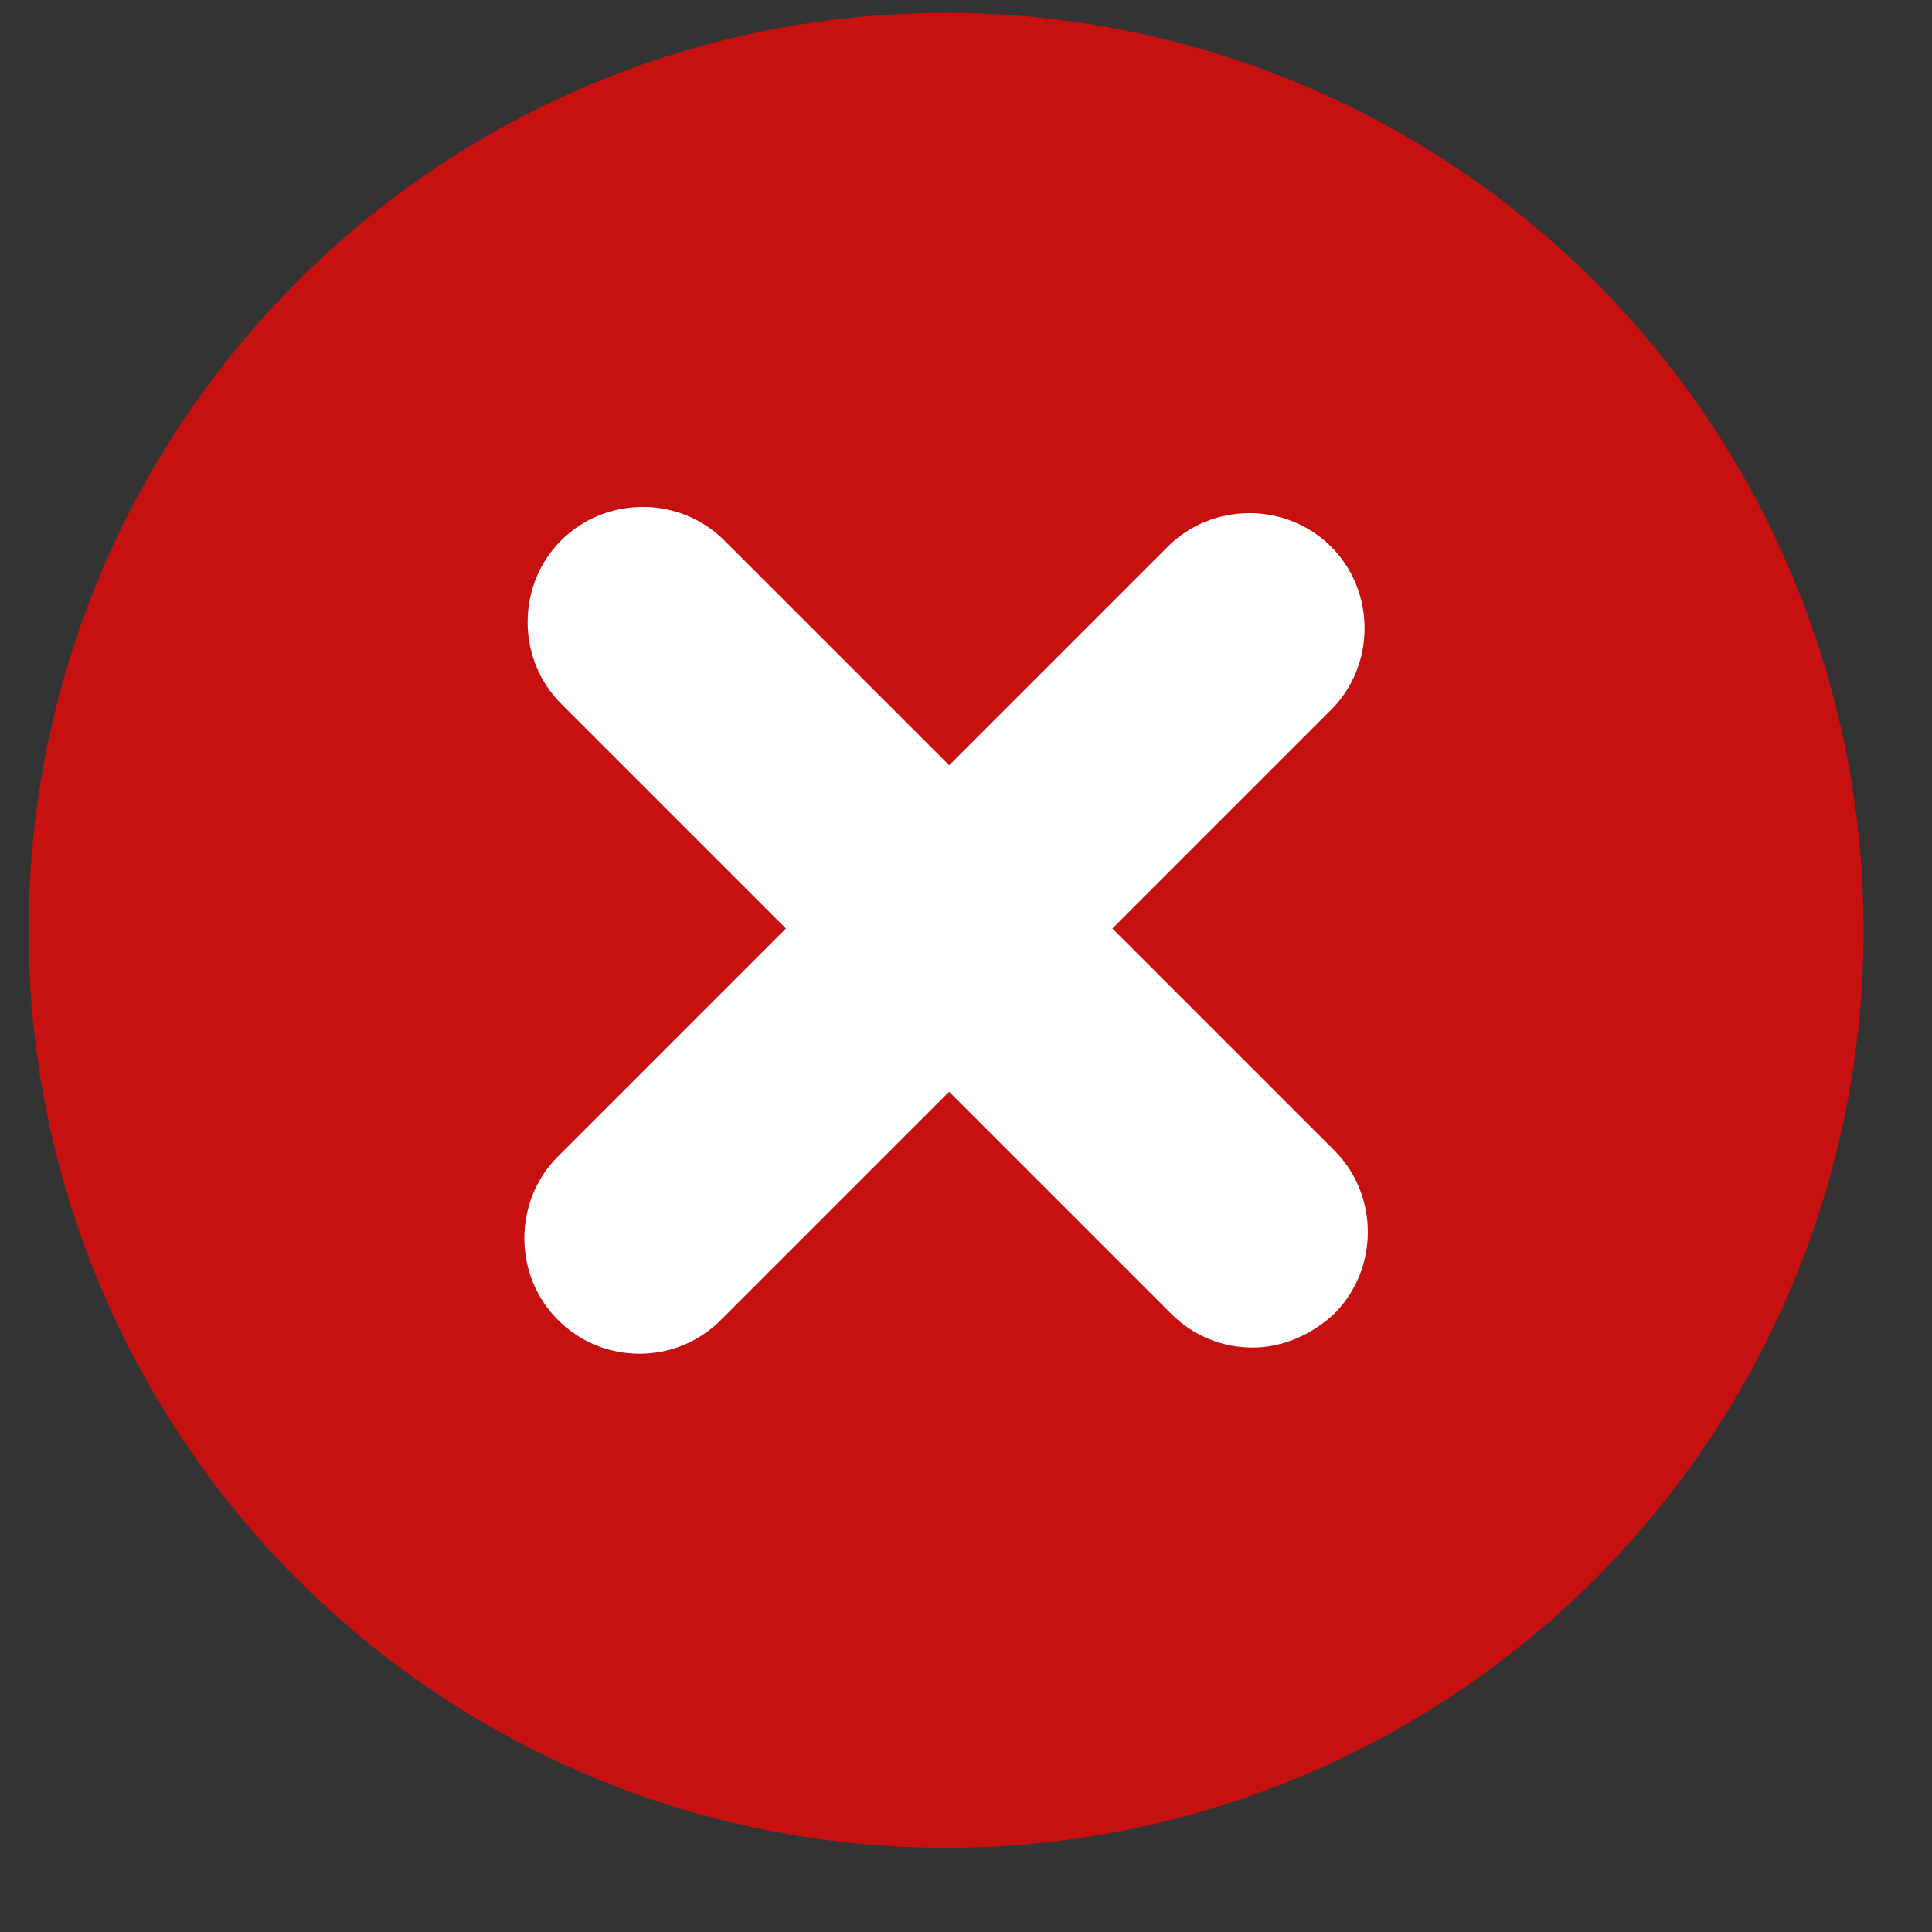
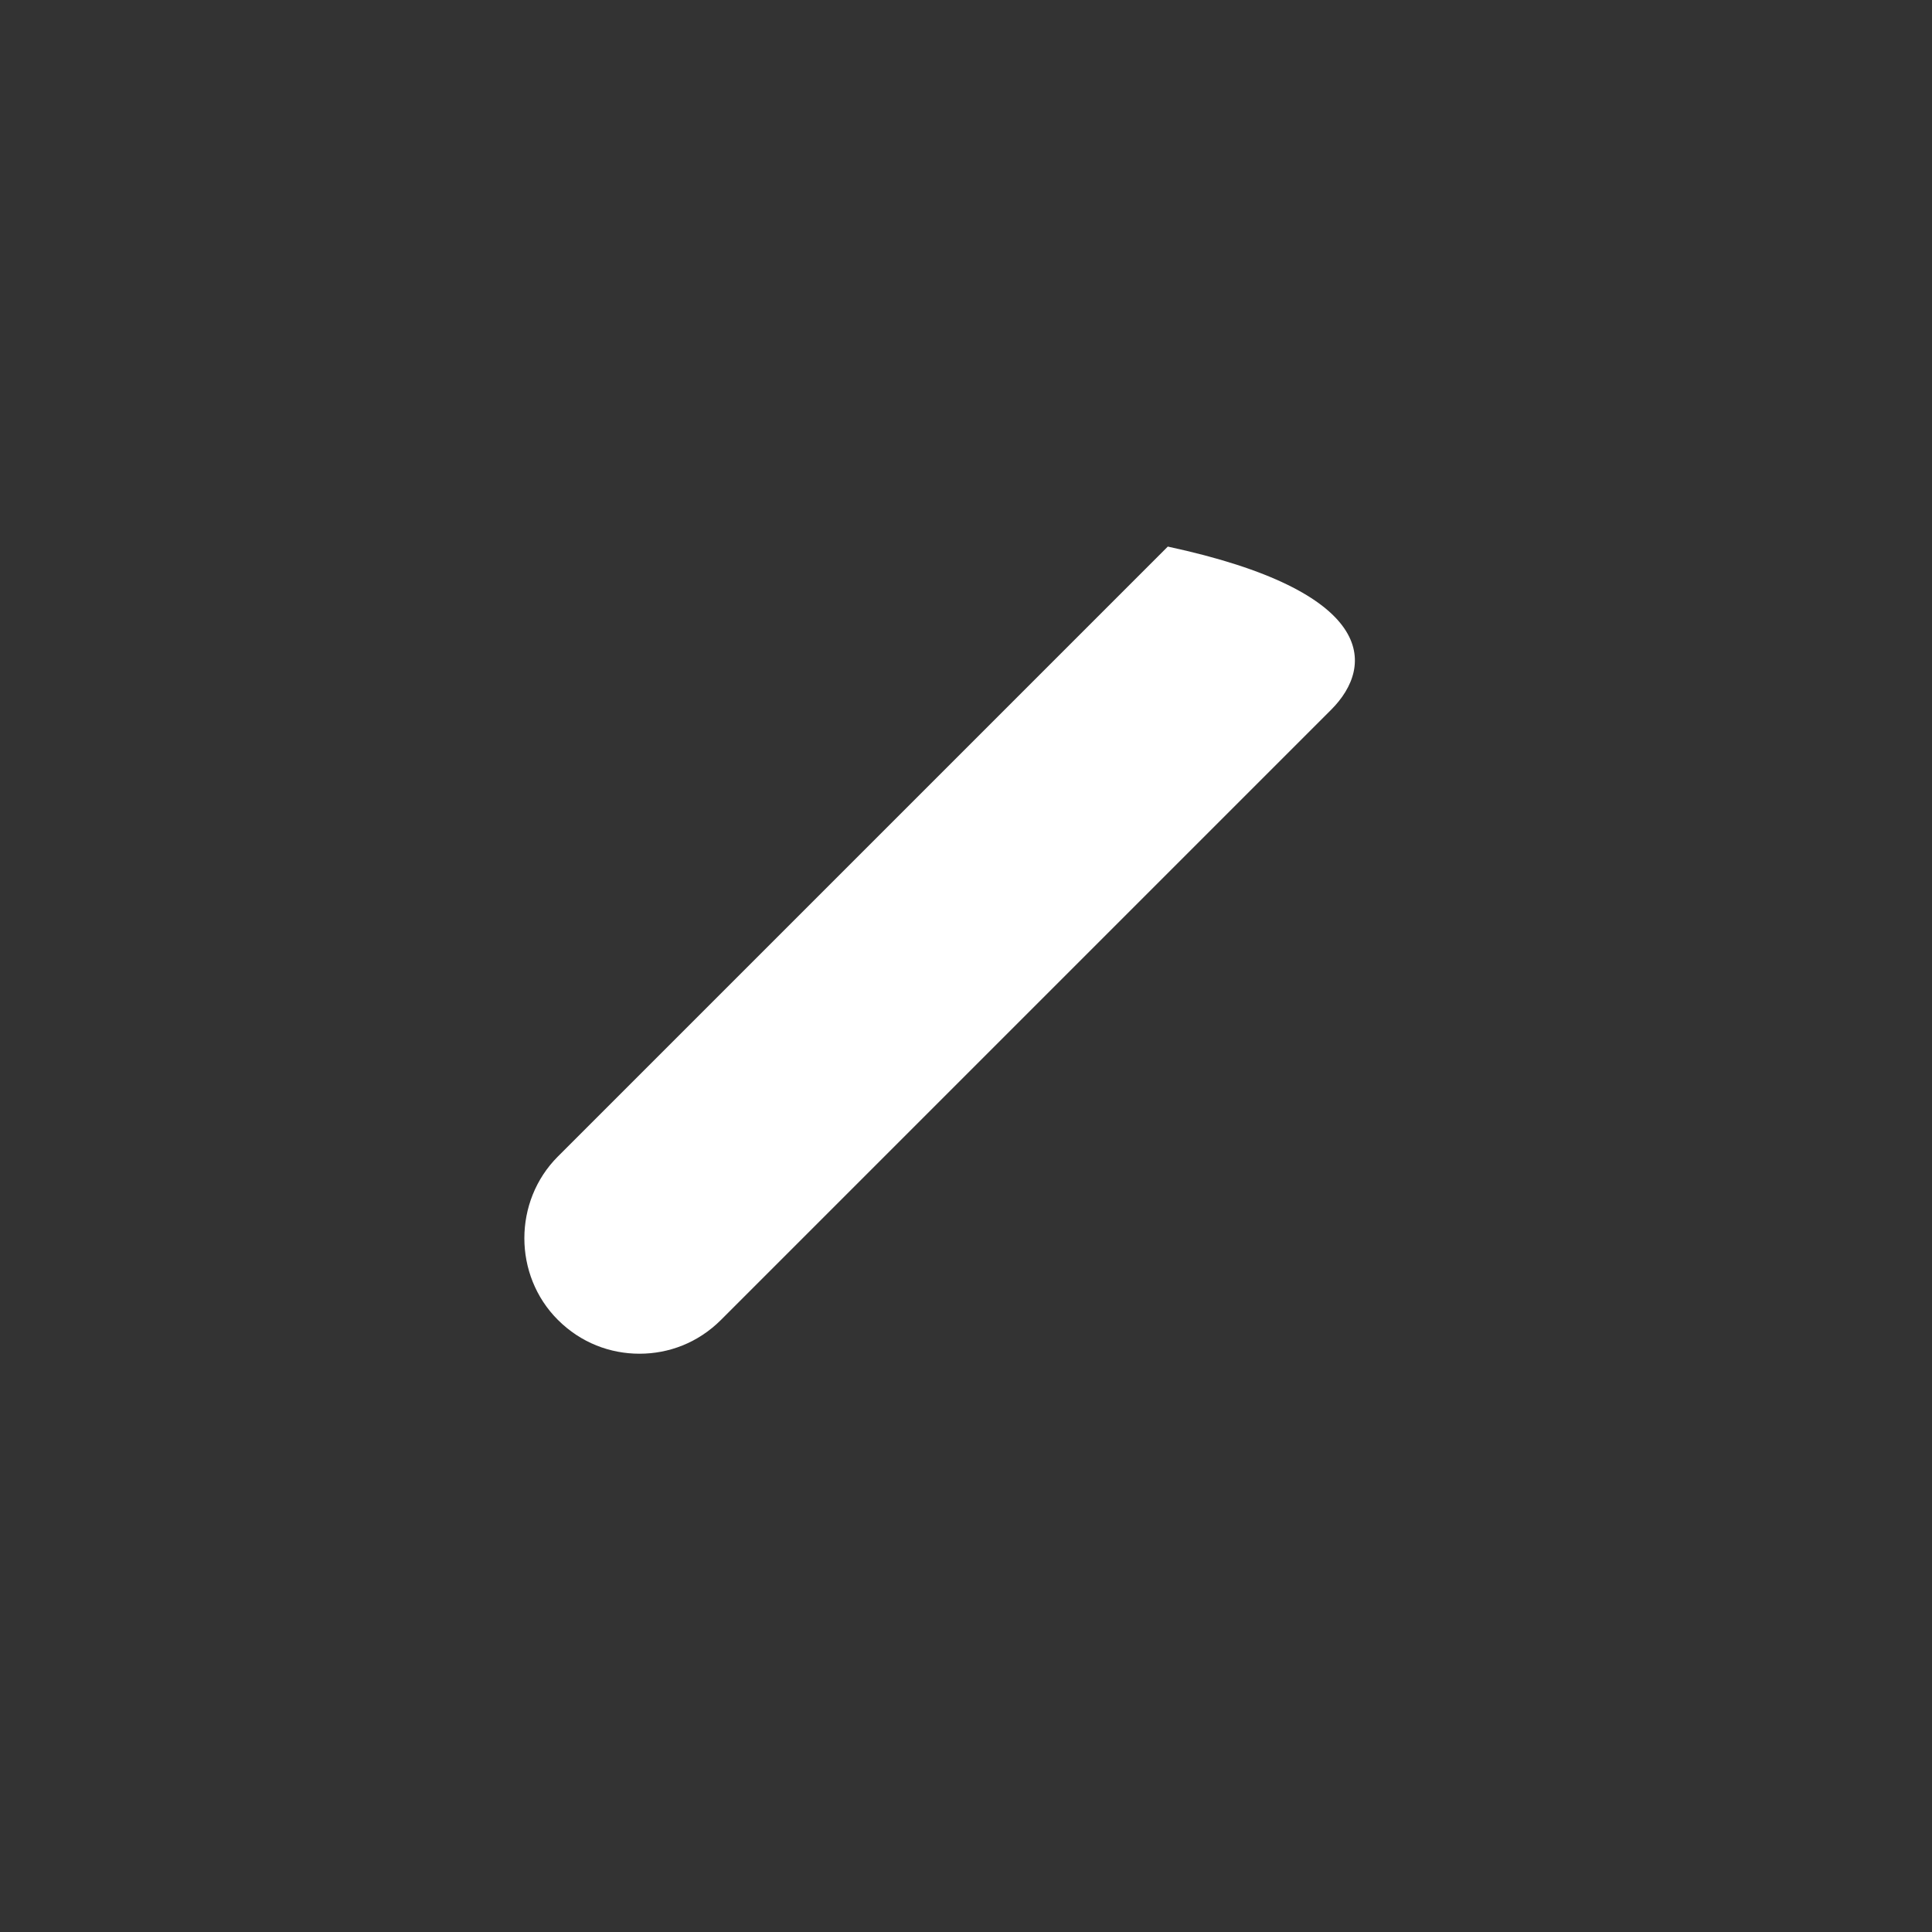
<svg xmlns="http://www.w3.org/2000/svg" width="22" height="22" viewBox="0 0 22 22" fill="none">
  <rect x="0" y="0" width="22" height="22" fill="#333333" stroke="none" />
-   <circle cx="10.773" cy="10.594" r="10.448" fill="#C71111" />
-   <path d="M14.265 15.345C13.931 15.345 13.598 15.222 13.335 14.959L6.389 8.013C5.881 7.505 5.881 6.663 6.389 6.154C6.898 5.645 7.74 5.645 8.248 6.154L15.194 13.1C15.703 13.608 15.703 14.45 15.194 14.959C14.931 15.204 14.598 15.345 14.265 15.345Z" fill="white" />
-   <path d="M7.282 15.415C6.949 15.415 6.615 15.292 6.352 15.029C5.844 14.521 5.844 13.679 6.352 13.17L13.298 6.224C13.806 5.716 14.648 5.716 15.157 6.224C15.666 6.733 15.666 7.575 15.157 8.083L8.211 15.029C7.948 15.292 7.615 15.415 7.282 15.415Z" fill="white" />
+   <path d="M7.282 15.415C6.949 15.415 6.615 15.292 6.352 15.029C5.844 14.521 5.844 13.679 6.352 13.17L13.298 6.224C15.666 6.733 15.666 7.575 15.157 8.083L8.211 15.029C7.948 15.292 7.615 15.415 7.282 15.415Z" fill="white" />
</svg>